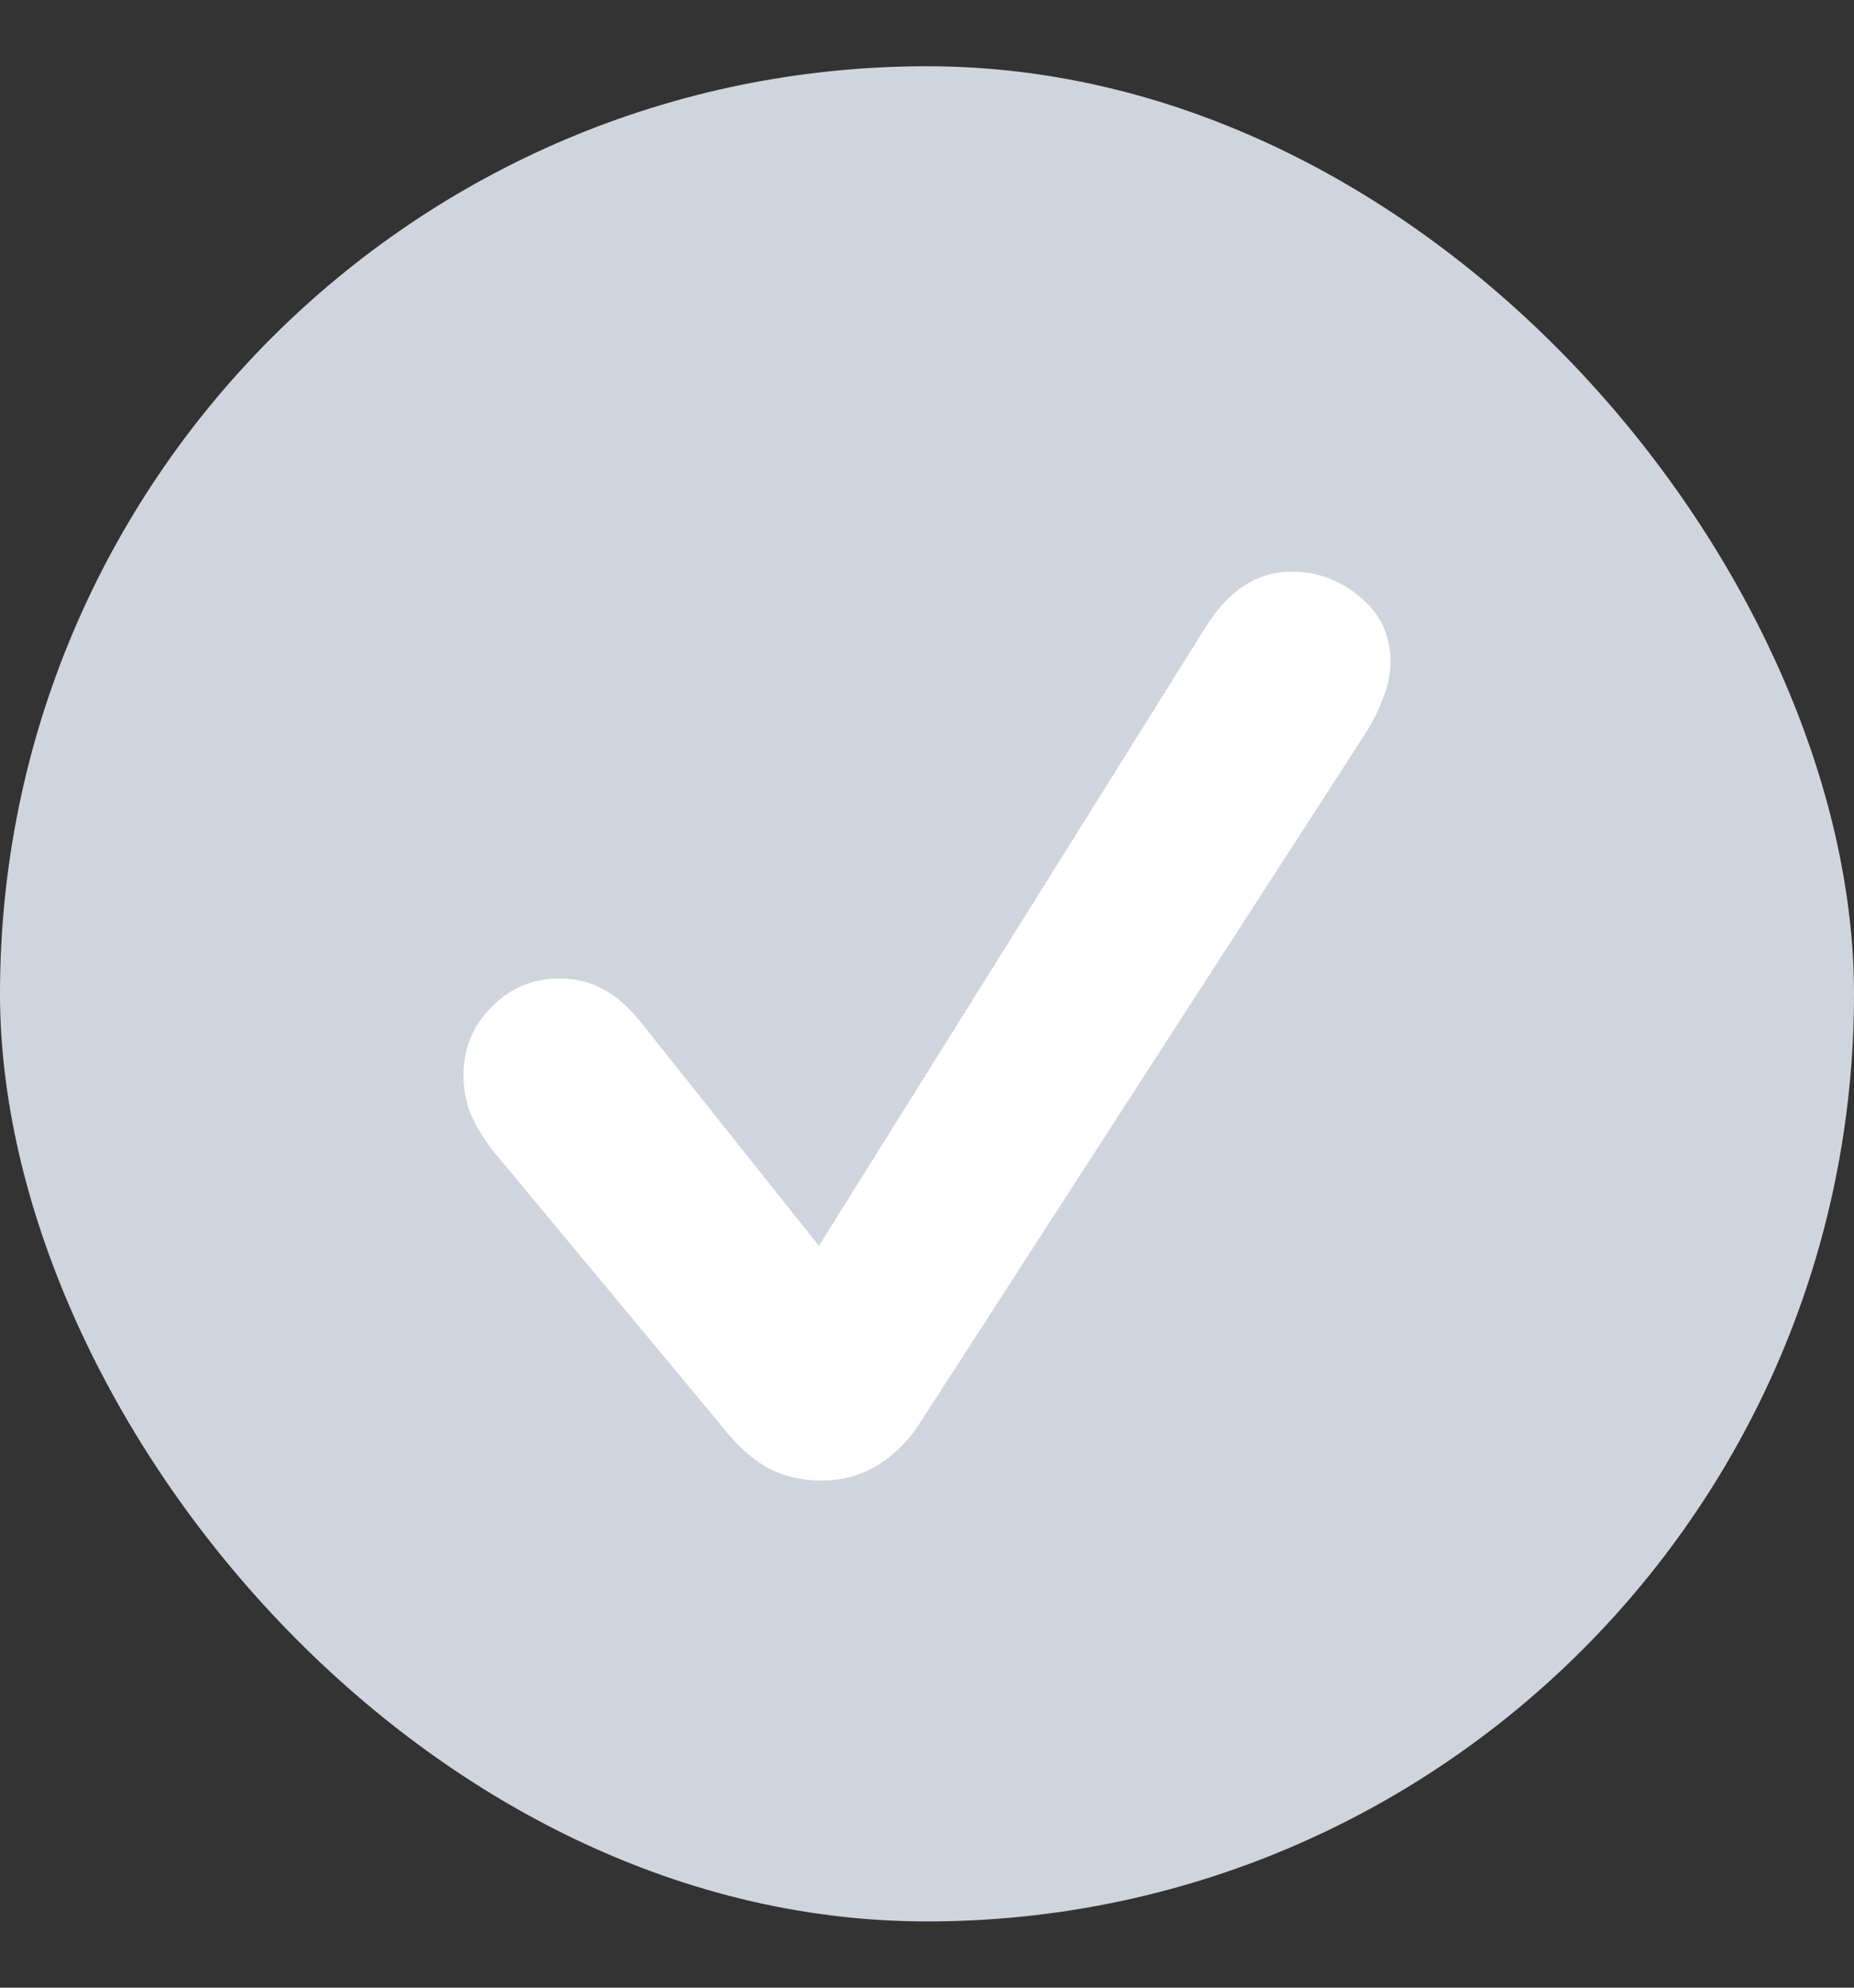
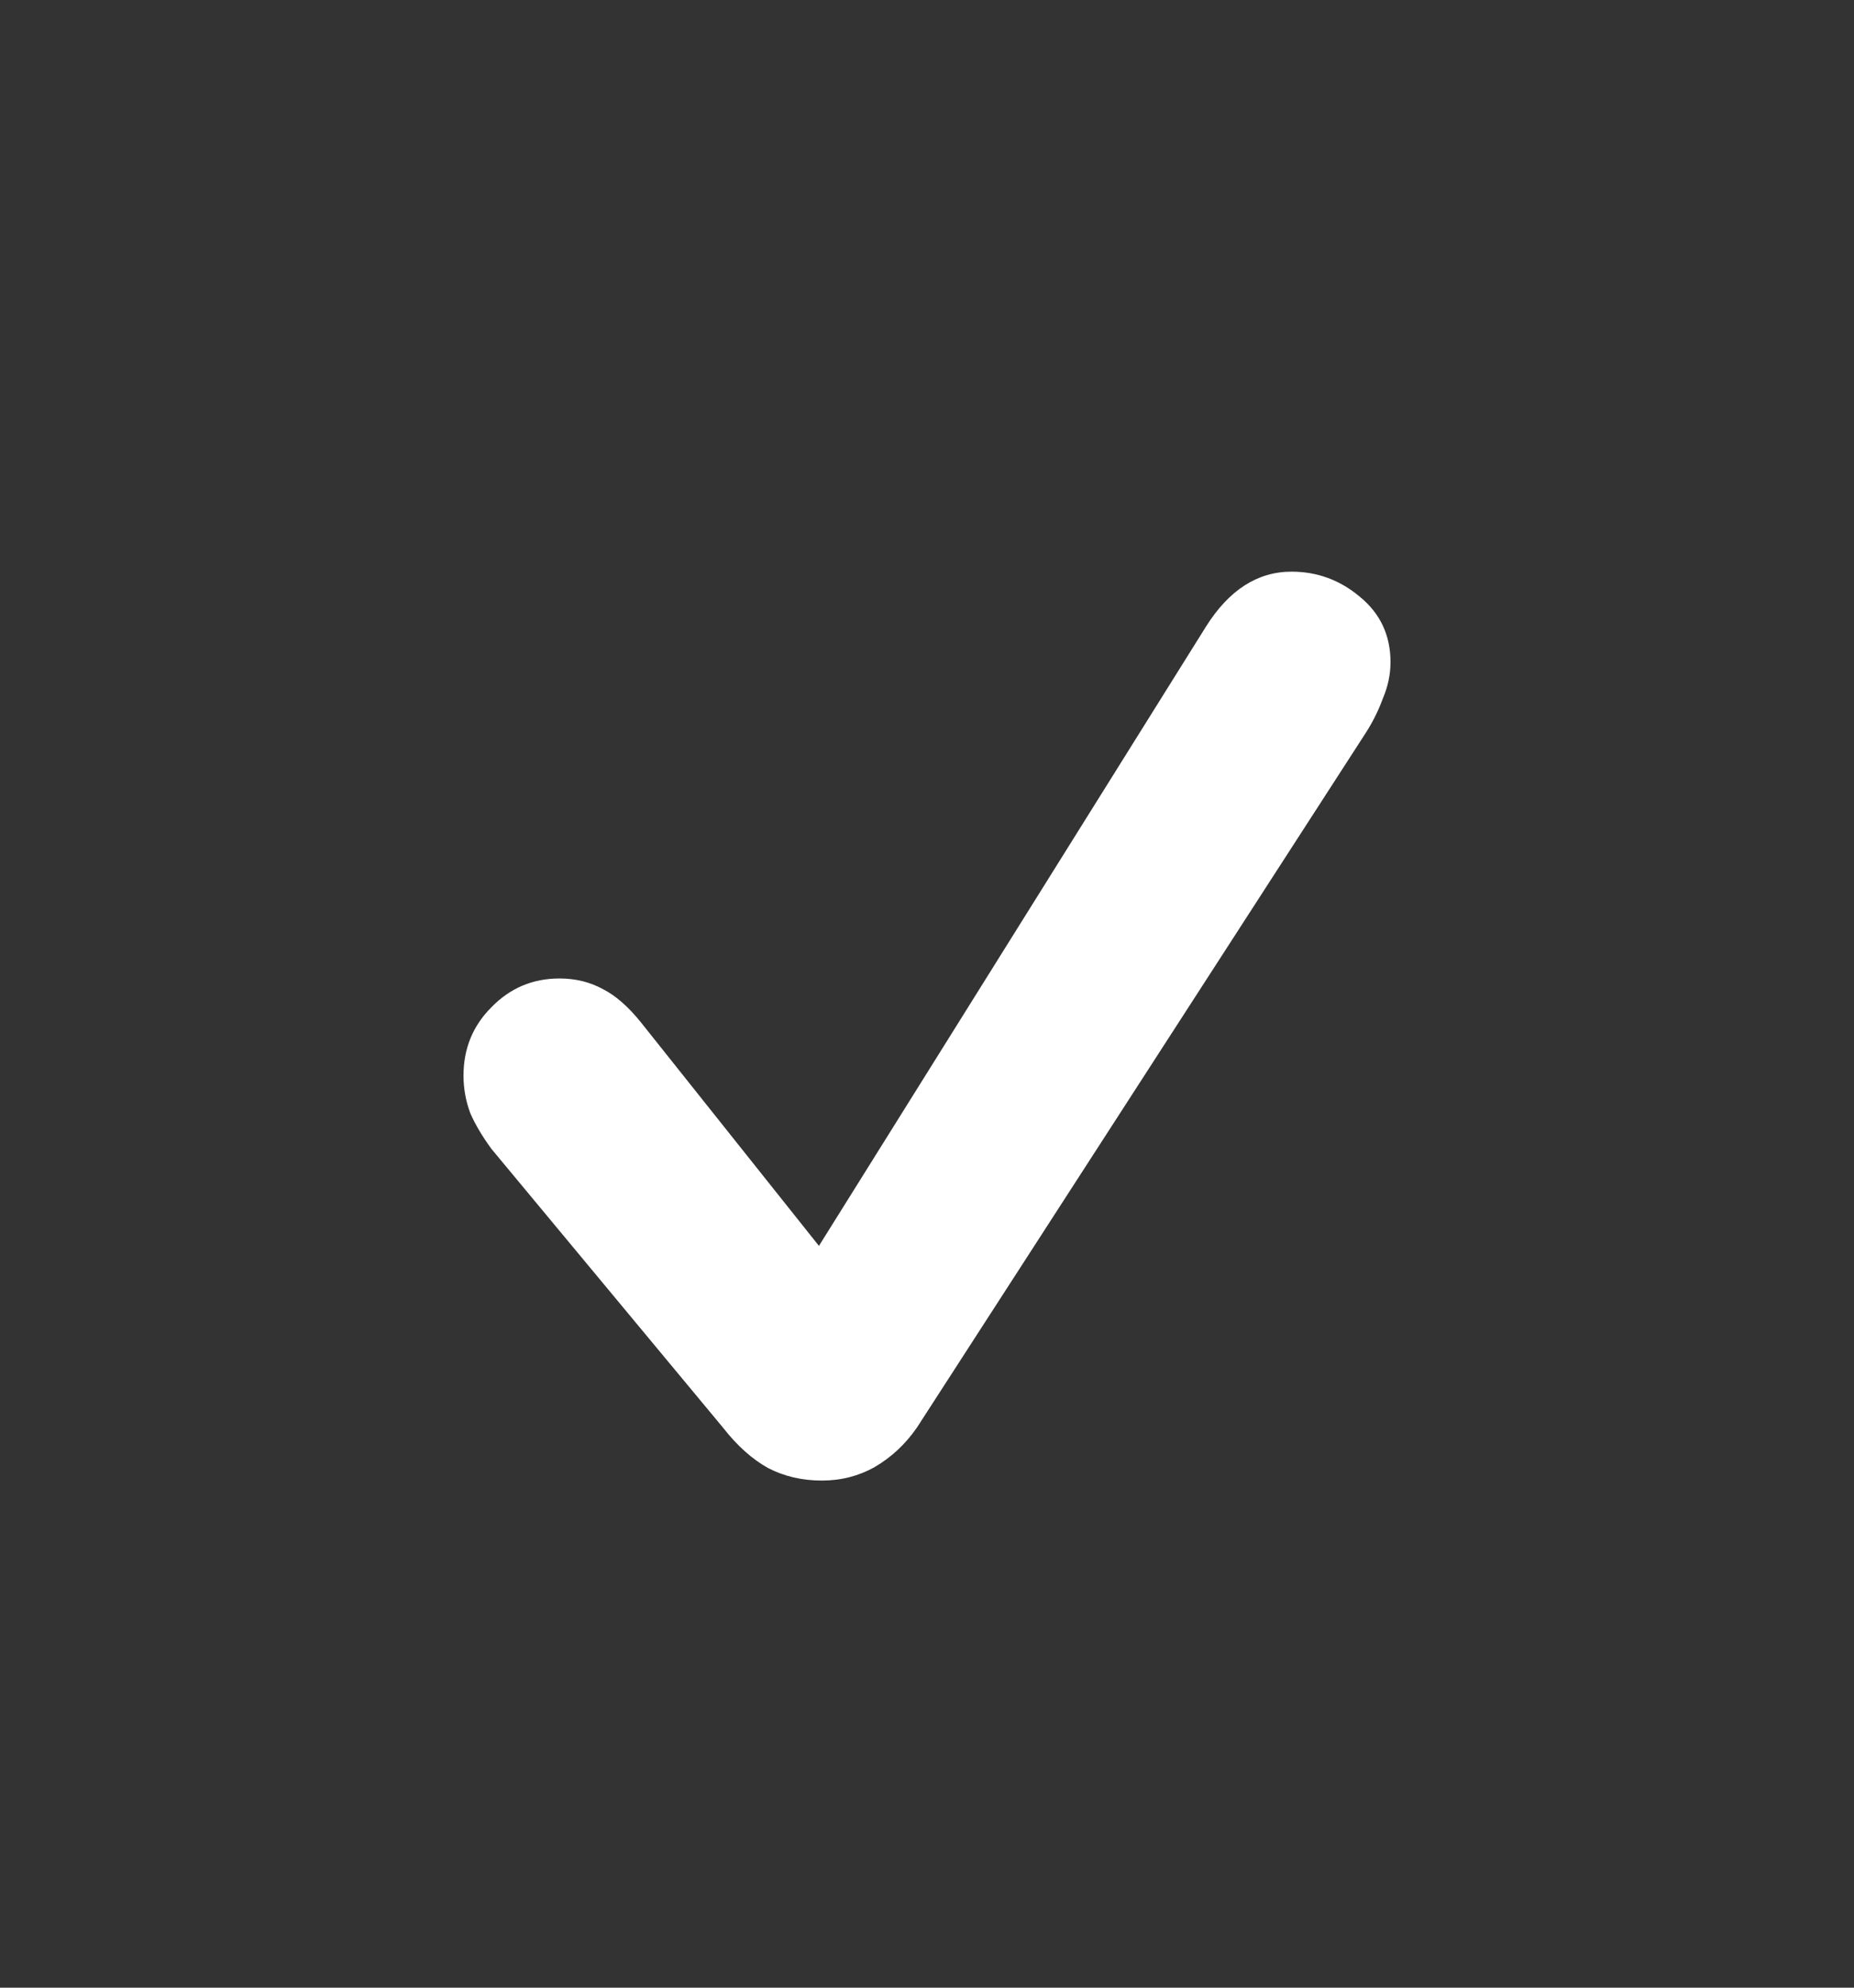
<svg xmlns="http://www.w3.org/2000/svg" width="14" height="15" viewBox="0 0 14 15" fill="none">
  <rect x="0" y="0" width="14" height="15" fill="#333333" stroke="none" />
-   <rect y="0.5" width="14" height="14" rx="7" fill="#D0D5DD" />
  <path d="M6.206 11.173C6.056 11.173 5.92 11.141 5.799 11.078C5.679 11.011 5.565 10.909 5.459 10.773L3.71 8.669C3.643 8.577 3.589 8.487 3.551 8.4C3.517 8.308 3.5 8.214 3.5 8.117C3.5 7.914 3.57 7.742 3.71 7.602C3.851 7.457 4.022 7.384 4.225 7.384C4.346 7.384 4.455 7.411 4.552 7.464C4.649 7.513 4.745 7.597 4.842 7.718L6.184 9.402L9.107 4.728C9.281 4.452 9.496 4.314 9.753 4.314C9.946 4.314 10.118 4.377 10.268 4.503C10.422 4.629 10.5 4.793 10.5 4.997C10.5 5.089 10.481 5.18 10.442 5.272C10.408 5.364 10.365 5.451 10.311 5.534L6.924 10.773C6.837 10.899 6.73 10.998 6.605 11.071C6.484 11.139 6.351 11.173 6.206 11.173Z" fill="white" />
</svg>